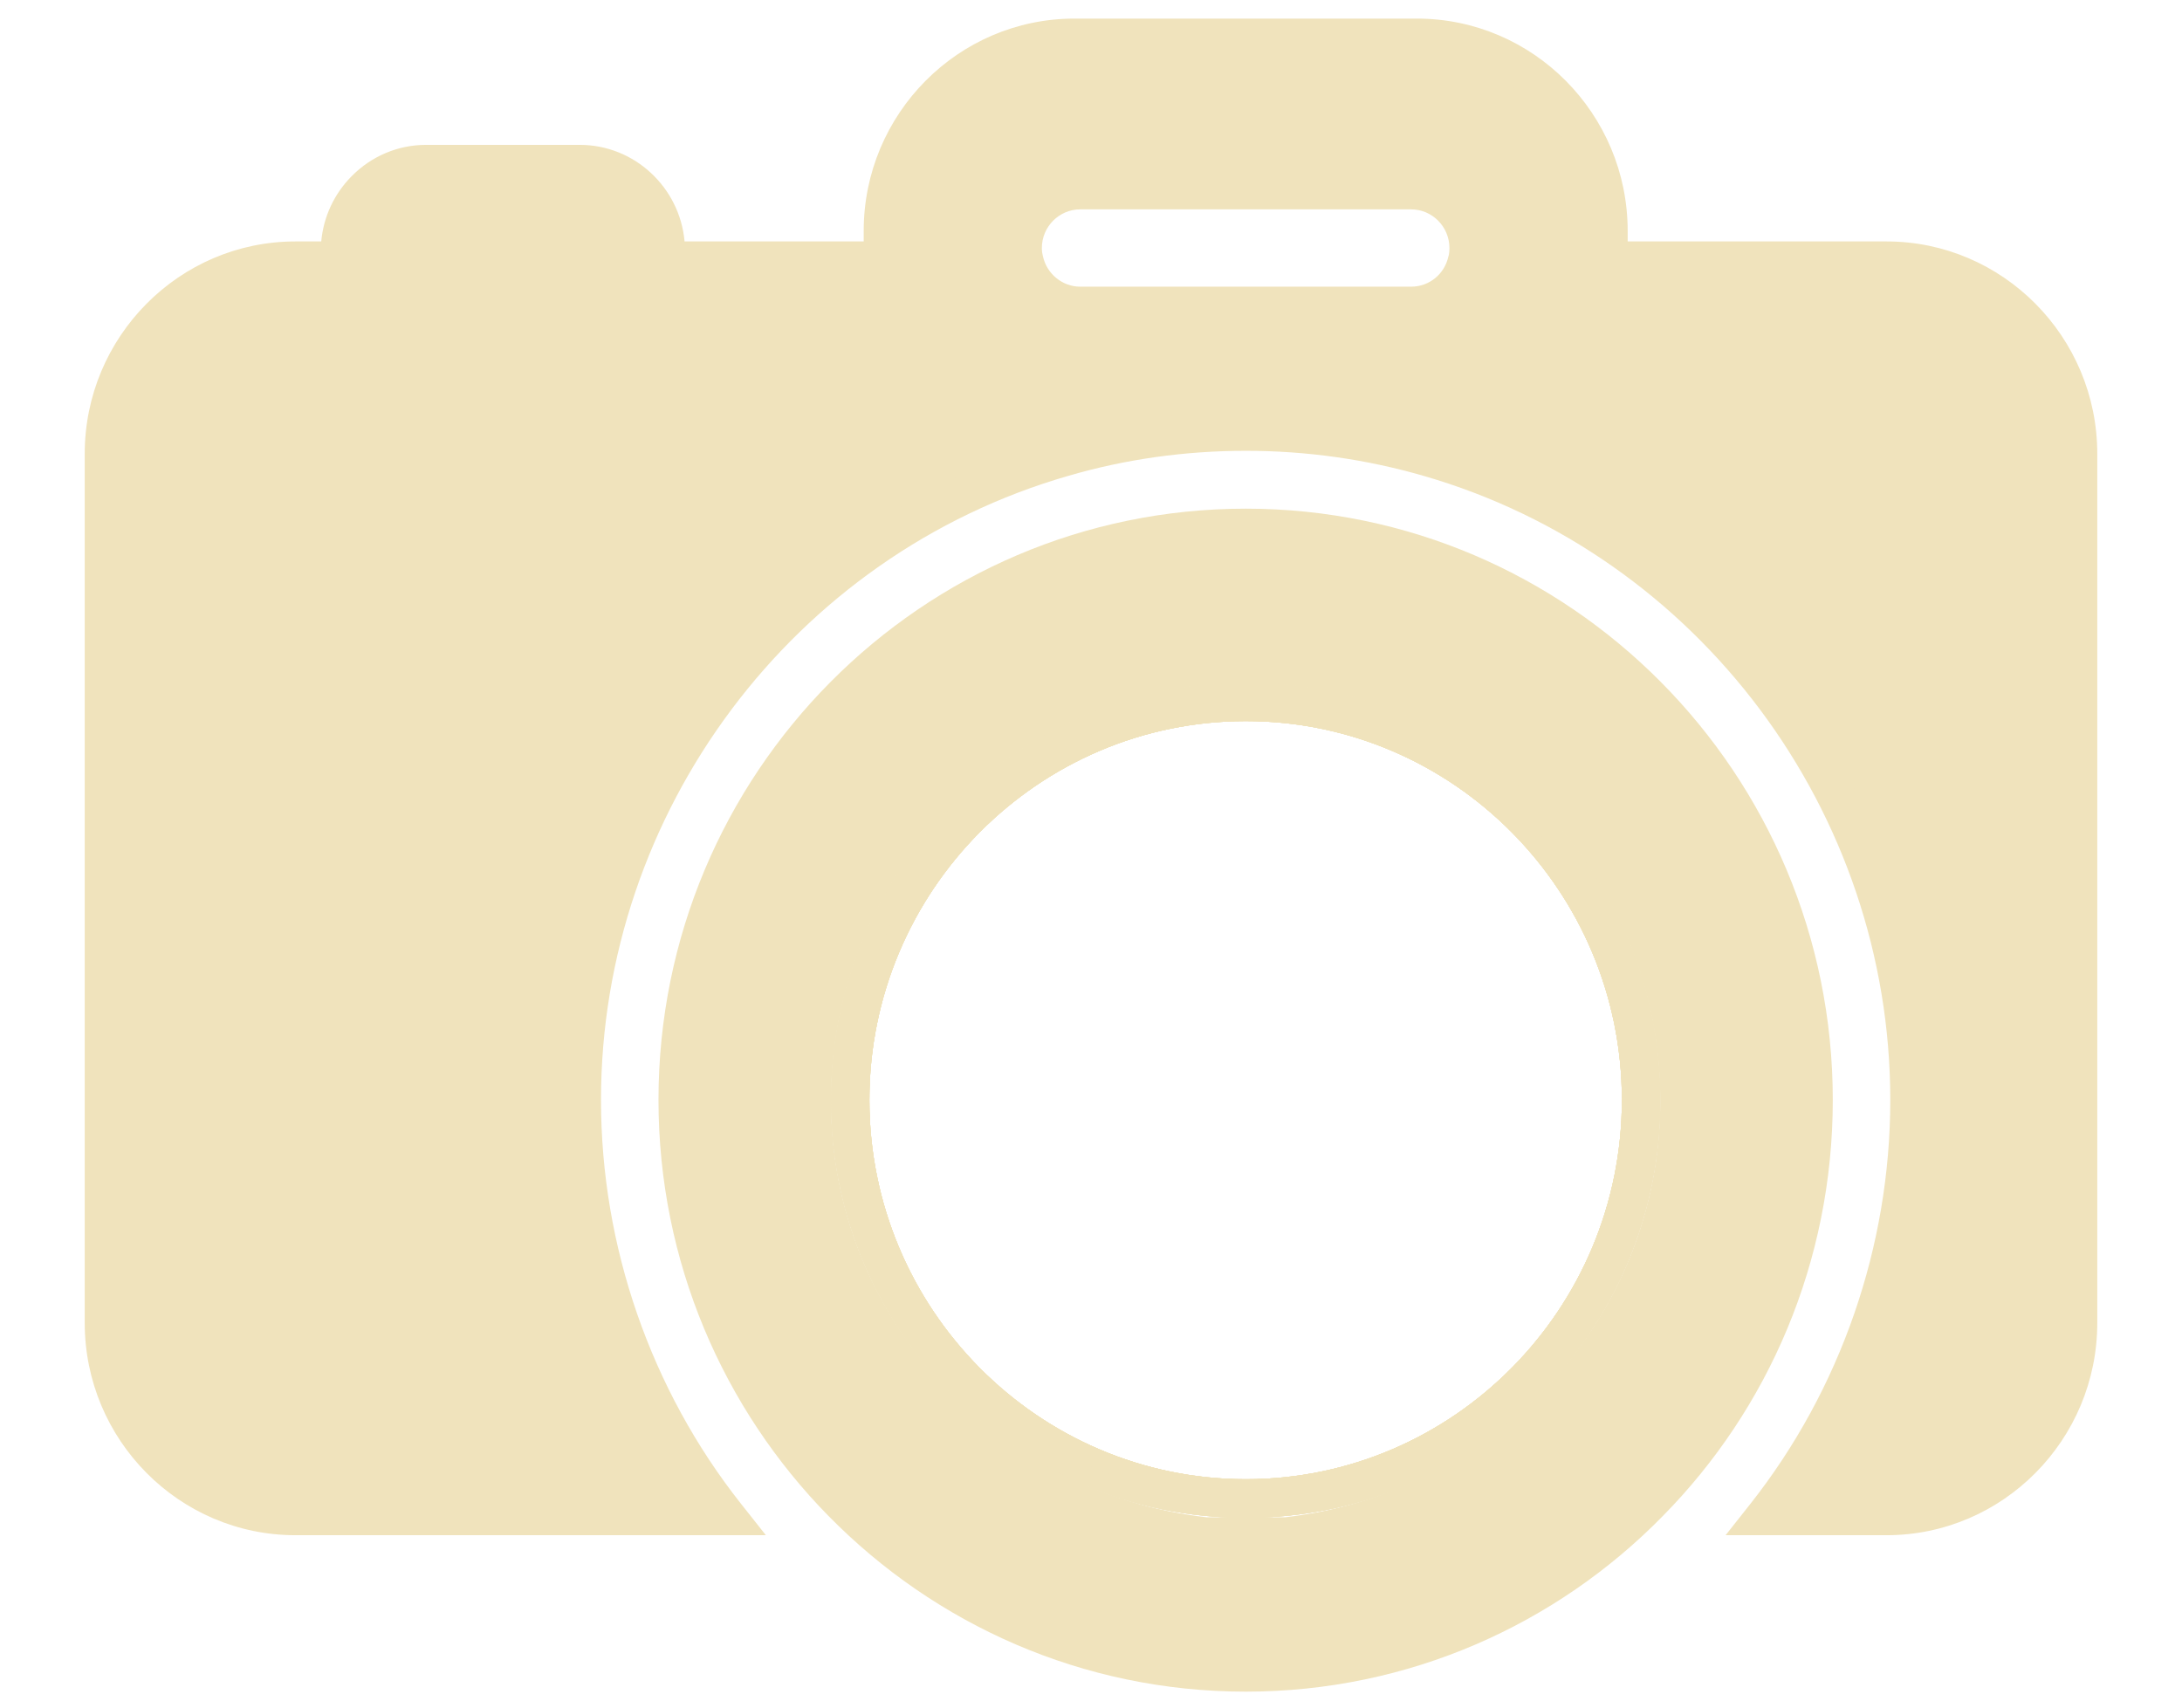
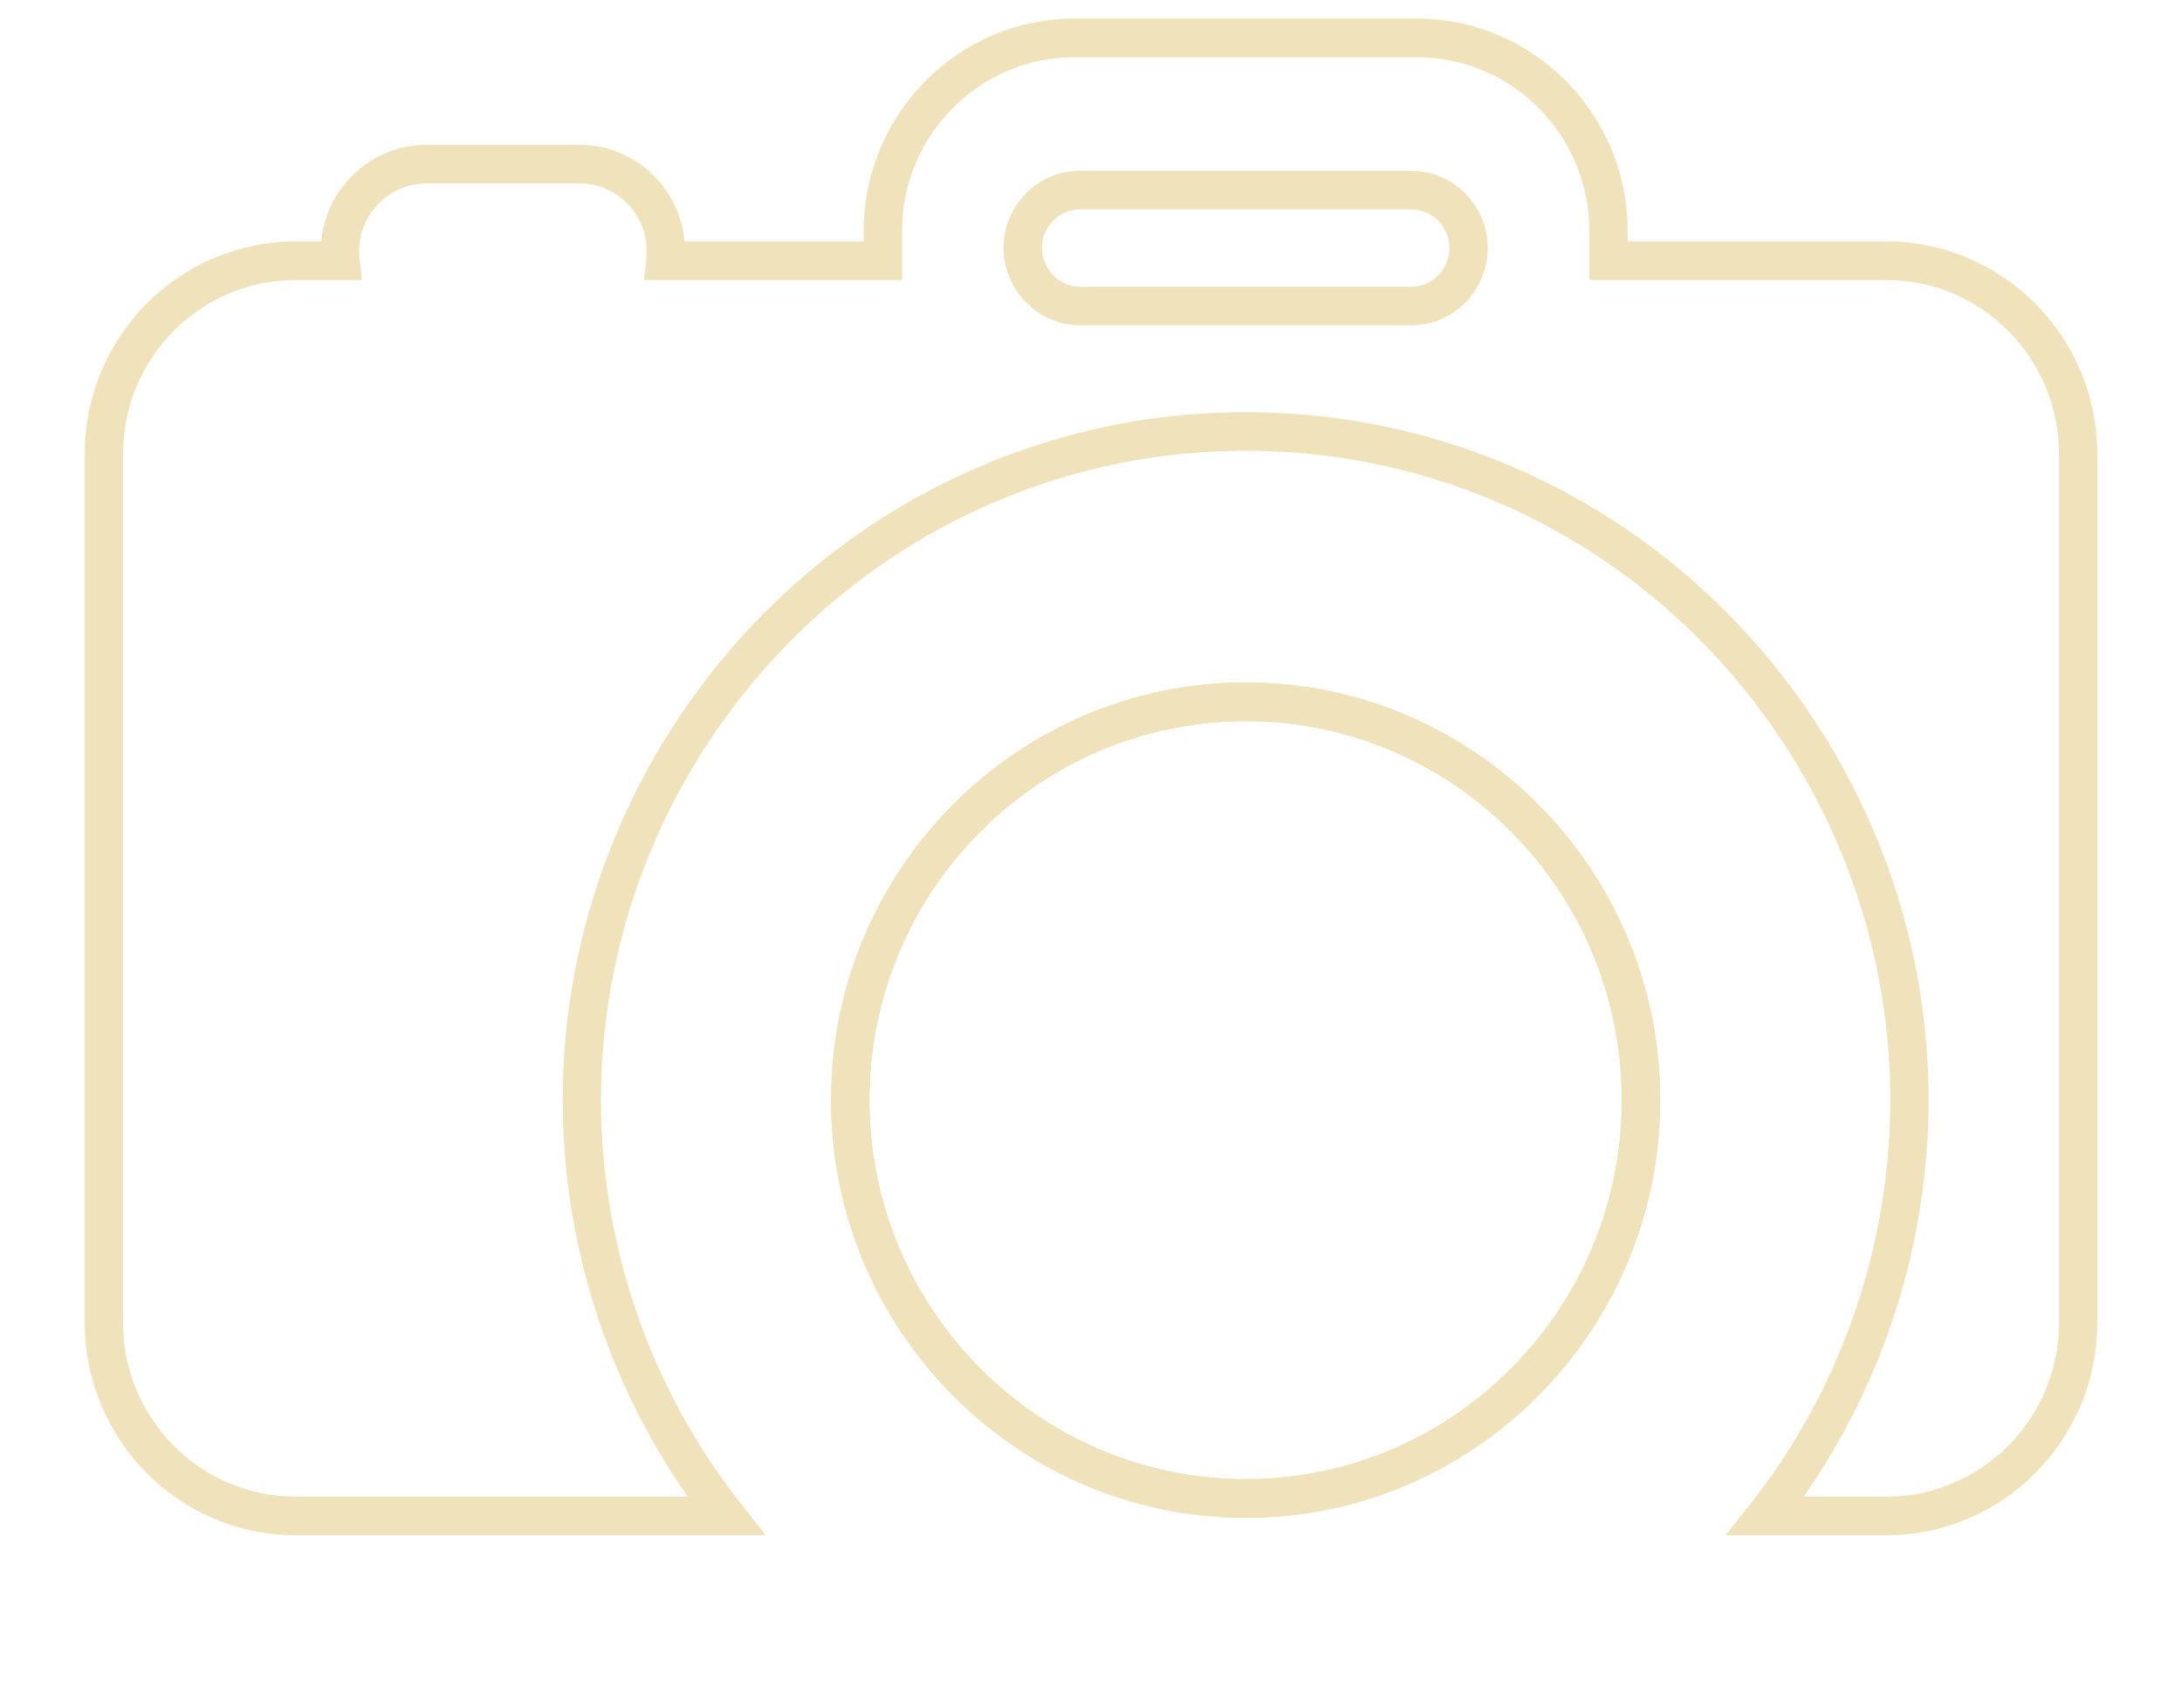
<svg xmlns="http://www.w3.org/2000/svg" id="Untitled-Seite%201" viewBox="0 0 23 18" style="background-color:#ffffff00" version="1.1" xml:space="preserve" x="0px" y="0px" width="23px" height="18px">
  <g>
    <path d="M 13.132 16 C 10.721 16 8.76 14.024 8.76 11.595 C 8.76 9.168 10.721 7.194 13.132 7.194 C 15.541 7.194 17.5 9.168 17.5 11.595 C 17.5 14.024 15.541 16 13.132 16 ZM 13.132 7.601 C 10.944 7.601 9.164 9.393 9.164 11.595 C 9.164 13.799 10.944 15.593 13.132 15.593 C 15.318 15.593 17.096 13.799 17.096 11.595 C 17.096 9.393 15.318 7.601 13.132 7.601 Z" fill="#f0e3bc" />
-     <path d="M 19.885 2.749 L 16.955 2.749 L 16.955 2.435 C 16.955 1.312 16.054 0.399 14.935 0.399 L 11.326 0.399 C 10.211 0.399 9.306 1.312 9.306 2.435 L 9.306 2.749 L 7.015 2.749 C 7.019 2.716 7.019 2.679 7.019 2.647 C 7.019 2.142 6.615 1.731 6.11 1.731 L 4.493 1.731 C 4.242 1.731 4.017 1.833 3.851 2 C 3.685 2.167 3.584 2.394 3.584 2.647 C 3.584 2.679 3.584 2.716 3.588 2.749 L 3.115 2.749 C 1.996 2.749 1.095 3.661 1.095 4.784 L 1.095 13.944 C 1.095 15.068 1.996 15.979 3.115 15.979 L 7.653 15.979 C 6.703 14.778 6.133 13.252 6.133 11.595 C 6.133 8.375 8.275 5.664 11.205 4.821 C 11.815 4.642 12.465 4.548 13.132 4.548 C 13.799 4.548 14.445 4.642 15.06 4.821 C 17.985 5.664 20.127 8.375 20.127 11.595 C 20.127 13.252 19.557 14.778 18.608 15.979 L 19.885 15.979 C 21 15.979 21.905 15.068 21.905 13.944 L 21.905 4.784 C 21.905 3.661 21 2.749 19.885 2.749 ZM 15.464 2.749 C 15.404 3.021 15.165 3.225 14.874 3.225 L 11.386 3.225 C 11.1 3.225 10.857 3.021 10.797 2.749 C 10.785 2.708 10.78 2.659 10.78 2.614 C 10.78 2.276 11.056 2.004 11.386 2.004 L 14.874 2.004 C 15.209 2.004 15.48 2.276 15.48 2.614 C 15.48 2.659 15.476 2.708 15.464 2.749 Z" fill="#f0e3bc" />
    <path d="M 19.885 16.183 L 18.189 16.183 L 18.45 15.853 C 19.401 14.649 19.925 13.137 19.925 11.595 C 19.925 8.556 17.902 5.851 15.005 5.016 C 14.401 4.841 13.771 4.752 13.132 4.752 C 12.489 4.752 11.86 4.841 11.261 5.016 C 8.361 5.851 6.335 8.556 6.335 11.595 C 6.335 13.137 6.86 14.65 7.811 15.852 L 8.073 16.183 L 3.115 16.183 C 1.89 16.183 0.893 15.179 0.893 13.944 L 0.893 4.784 C 0.893 3.55 1.89 2.545 3.115 2.545 L 3.386 2.545 C 3.41 2.285 3.522 2.043 3.708 1.856 C 3.918 1.644 4.197 1.527 4.493 1.527 L 6.11 1.527 C 6.688 1.527 7.165 1.975 7.216 2.545 L 9.104 2.545 L 9.104 2.435 C 9.104 1.2 10.101 0.196 11.326 0.196 L 14.935 0.196 C 16.16 0.196 17.157 1.2 17.157 2.435 L 17.157 2.545 L 19.885 2.545 C 21.11 2.545 22.107 3.55 22.107 4.784 L 22.107 13.944 C 22.107 15.179 21.11 16.183 19.885 16.183 ZM 19.012 15.776 L 19.885 15.776 C 20.887 15.776 21.703 14.954 21.703 13.944 L 21.703 4.784 C 21.703 3.774 20.887 2.952 19.885 2.952 L 16.753 2.952 L 16.753 2.435 C 16.753 1.425 15.937 0.603 14.935 0.603 L 11.326 0.603 C 10.324 0.603 9.508 1.425 9.508 2.435 L 9.508 2.952 L 6.787 2.952 L 6.814 2.724 C 6.817 2.704 6.817 2.673 6.817 2.647 C 6.817 2.254 6.5 1.934 6.11 1.934 L 4.493 1.934 C 4.305 1.934 4.128 2.009 3.994 2.144 C 3.86 2.278 3.786 2.457 3.786 2.647 C 3.786 2.673 3.786 2.704 3.789 2.724 L 3.816 2.952 L 3.115 2.952 C 2.113 2.952 1.297 3.774 1.297 4.784 L 1.297 13.944 C 1.297 14.954 2.113 15.776 3.115 15.776 L 7.249 15.776 C 6.397 14.56 5.931 13.091 5.931 11.595 C 5.931 8.375 8.077 5.509 11.149 4.625 C 11.784 4.439 12.451 4.345 13.132 4.345 C 13.809 4.345 14.476 4.439 15.116 4.625 C 18.185 5.51 20.329 8.376 20.329 11.595 C 20.329 13.091 19.864 14.56 19.012 15.776 ZM 14.874 3.429 L 11.386 3.429 C 11.014 3.429 10.685 3.164 10.601 2.799 C 10.582 2.731 10.578 2.661 10.578 2.614 C 10.578 2.165 10.941 1.8 11.386 1.8 L 14.874 1.8 C 15.32 1.8 15.682 2.165 15.682 2.614 C 15.682 2.684 15.675 2.746 15.66 2.799 C 15.575 3.17 15.252 3.429 14.874 3.429 ZM 11.386 2.207 C 11.164 2.207 10.982 2.39 10.982 2.614 C 10.982 2.65 10.987 2.677 10.991 2.691 L 10.994 2.704 C 11.035 2.888 11.2 3.022 11.386 3.022 L 14.874 3.022 C 15.064 3.022 15.226 2.891 15.267 2.704 L 15.271 2.691 C 15.272 2.685 15.278 2.661 15.278 2.614 C 15.278 2.39 15.097 2.207 14.874 2.207 L 11.386 2.207 Z" fill="#f0e3bc" />
-     <path d="M 13.132 16 C 10.721 16 8.76 14.024 8.76 11.595 C 8.76 9.168 10.721 7.194 13.132 7.194 C 15.541 7.194 17.5 9.168 17.5 11.595 C 17.5 14.024 15.541 16 13.132 16 ZM 13.132 7.601 C 10.944 7.601 9.164 9.393 9.164 11.595 C 9.164 13.799 10.944 15.593 13.132 15.593 C 15.318 15.593 17.096 13.799 17.096 11.595 C 17.096 9.393 15.318 7.601 13.132 7.601 Z" fill="#f0e3bc" />
-     <path d="M 13.132 16 C 10.721 16 8.76 14.024 8.76 11.595 C 8.76 9.168 10.721 7.194 13.132 7.194 C 15.541 7.194 17.5 9.168 17.5 11.595 C 17.5 14.024 15.541 16 13.132 16 ZM 13.132 7.601 C 10.944 7.601 9.164 9.393 9.164 11.595 C 9.164 13.799 10.944 15.593 13.132 15.593 C 15.318 15.593 17.096 13.799 17.096 11.595 C 17.096 9.393 15.318 7.601 13.132 7.601 Z" fill="#f0e3bc" />
    <path d="M 13.132 16 C 10.721 16 8.76 14.024 8.76 11.595 C 8.76 9.168 10.721 7.194 13.132 7.194 C 15.541 7.194 17.5 9.168 17.5 11.595 C 17.5 14.024 15.541 16 13.132 16 ZM 13.132 7.601 C 10.944 7.601 9.164 9.393 9.164 11.595 C 9.164 13.799 10.944 15.593 13.132 15.593 C 15.318 15.593 17.096 13.799 17.096 11.595 C 17.096 9.393 15.318 7.601 13.132 7.601 Z" fill="#f0e3bc" />
    <g>
      <path d="M 13.132 7.398 C 10.829 7.398 8.962 9.278 8.962 11.595 C 8.962 13.915 10.829 15.796 13.132 15.796 C 15.432 15.796 17.299 13.915 17.299 11.595 C 17.299 9.278 15.432 7.398 13.132 7.398 ZM 13.132 15.593 C 10.944 15.593 9.164 13.799 9.164 11.595 C 9.164 9.393 10.944 7.601 13.132 7.601 C 15.318 7.601 17.096 9.393 17.096 11.595 C 17.096 13.799 15.318 15.593 13.132 15.593 Z" fill="#f0e3bc" />
-       <path d="M 13.132 5.362 C 9.714 5.362 6.941 8.155 6.941 11.595 C 6.941 13.305 7.629 14.856 8.732 15.979 C 9.855 17.123 11.411 17.832 13.132 17.832 C 14.85 17.832 16.41 17.123 17.529 15.979 C 18.636 14.856 19.319 13.305 19.319 11.595 C 19.319 8.155 16.547 5.362 13.132 5.362 ZM 13.545 15.994 L 12.719 15.994 C 10.501 15.739 8.76 13.891 8.76 11.602 C 8.76 9.176 10.721 7.198 13.132 7.198 C 15.541 7.198 17.5 9.178 17.5 11.604 C 17.5 13.893 15.761 15.739 13.545 15.994 Z" fill="#f0e3bc" />
    </g>
  </g>
</svg>